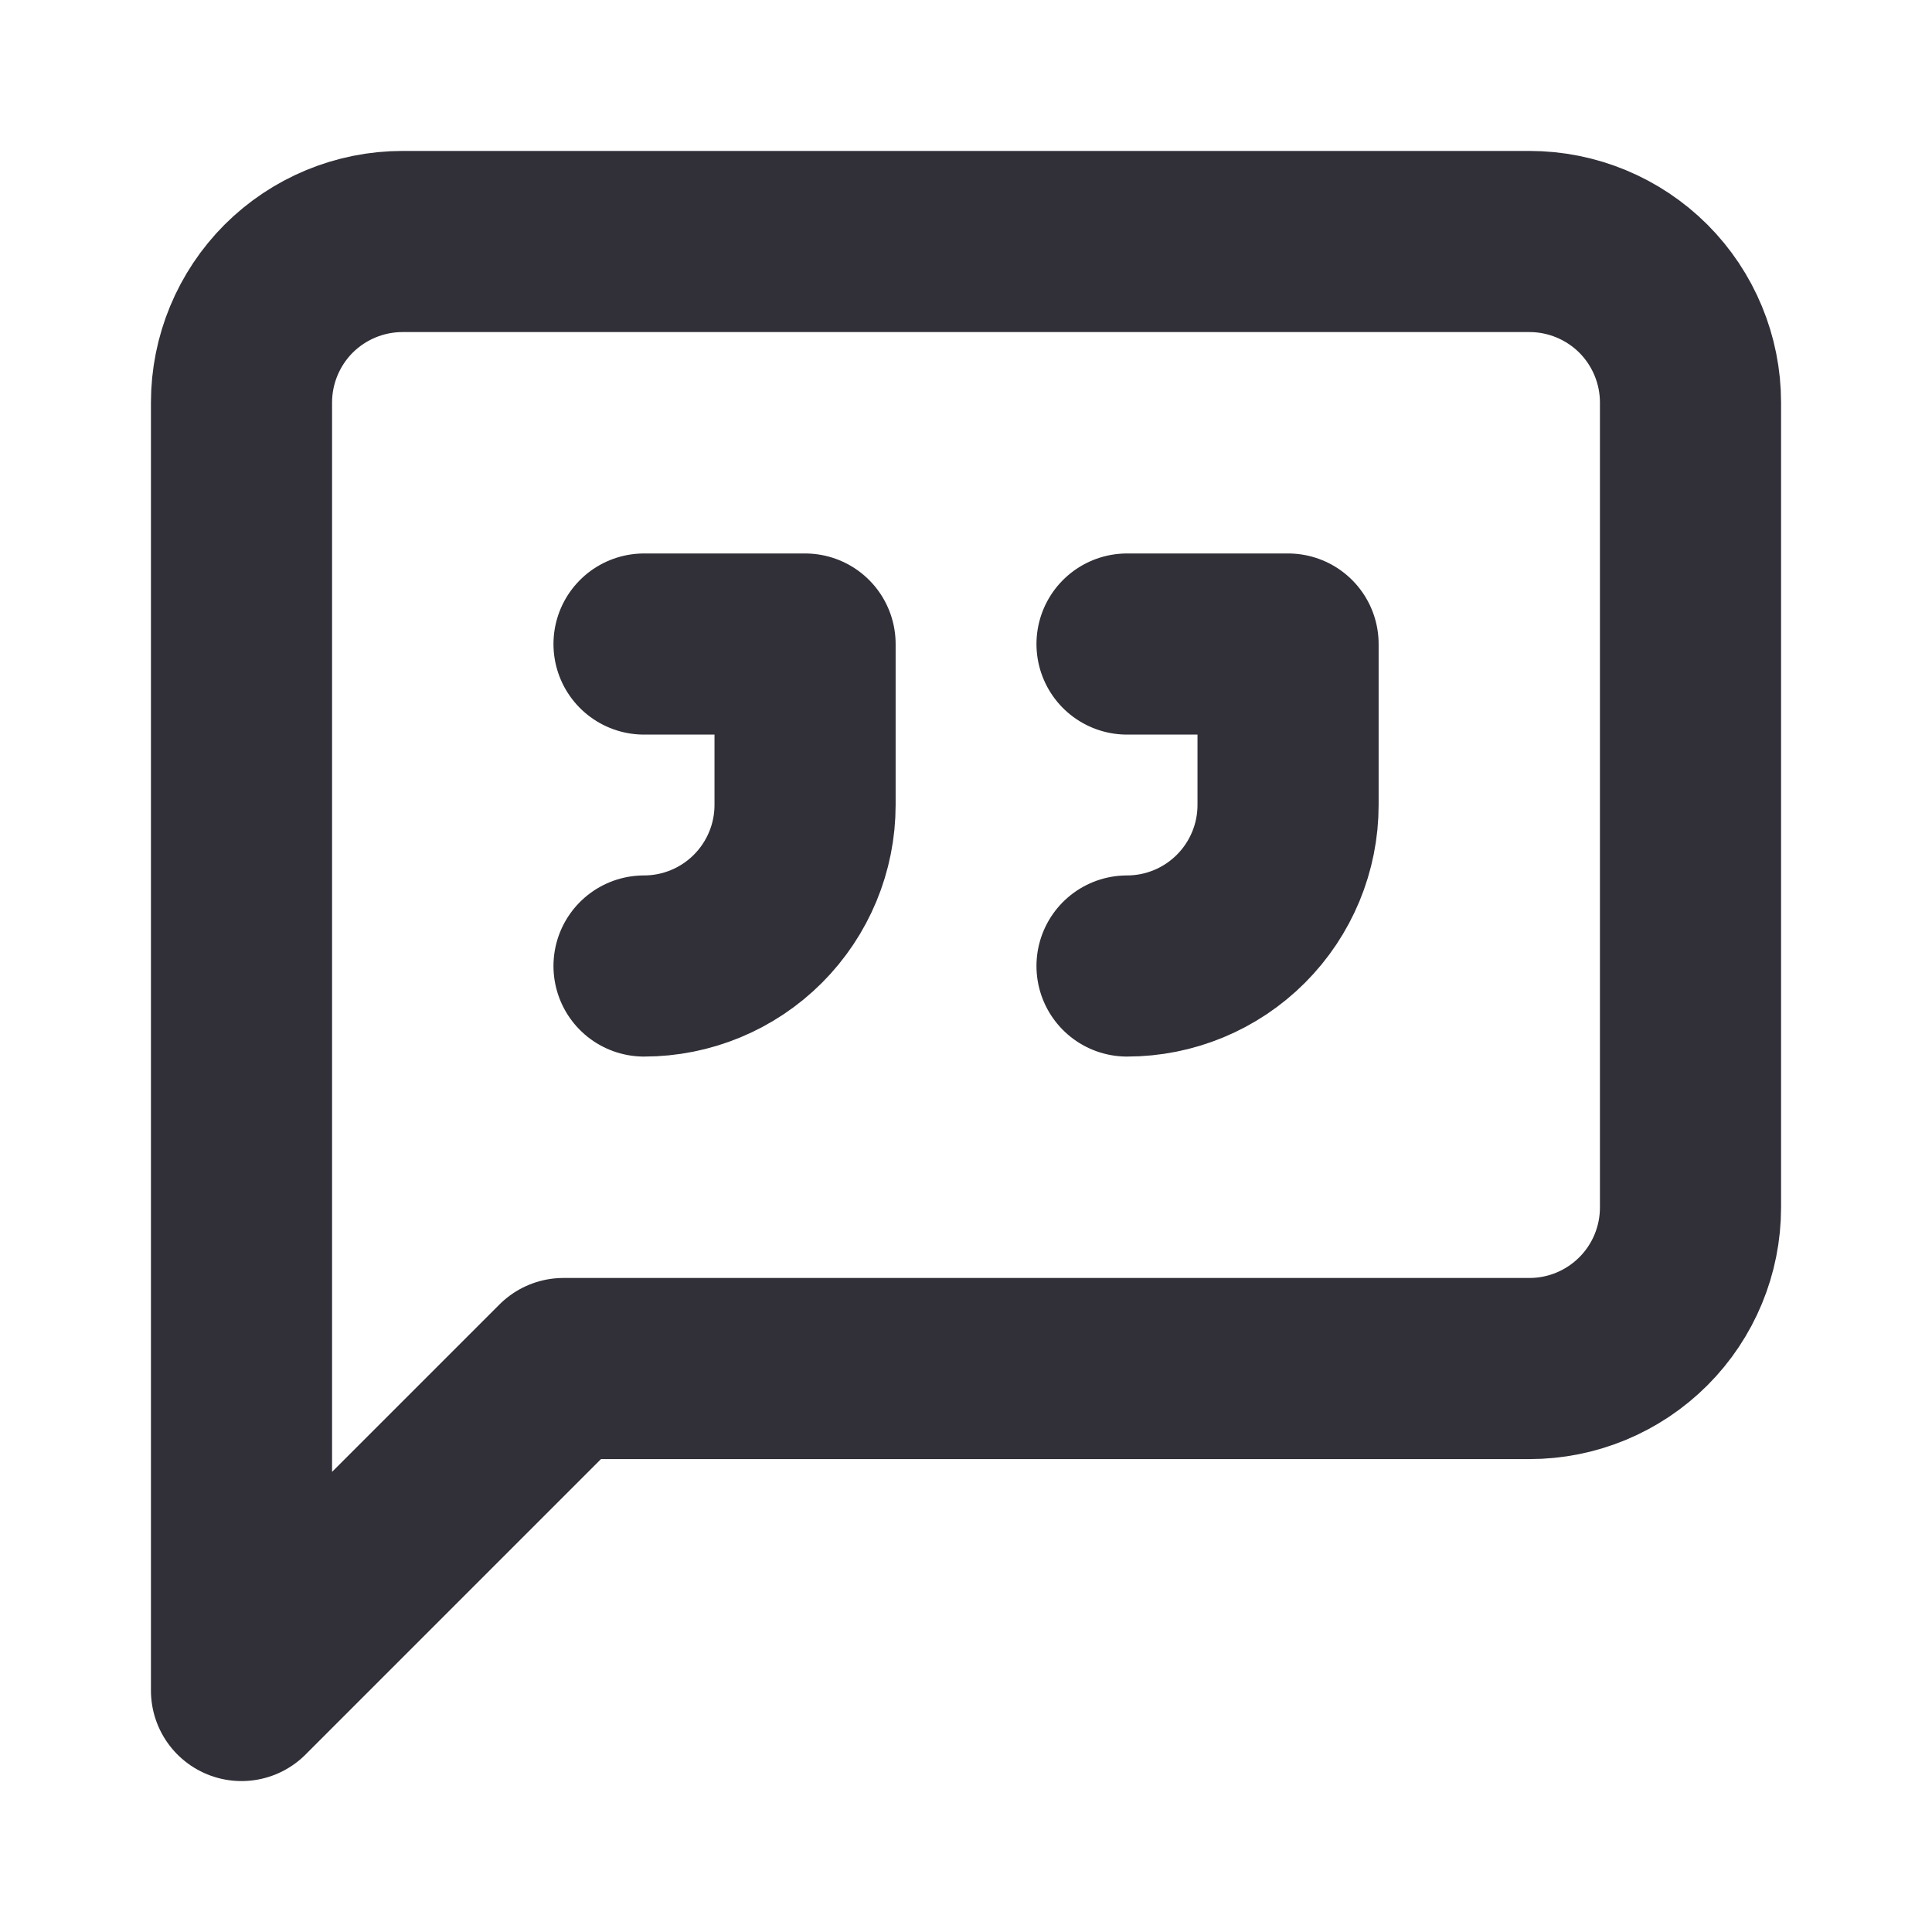
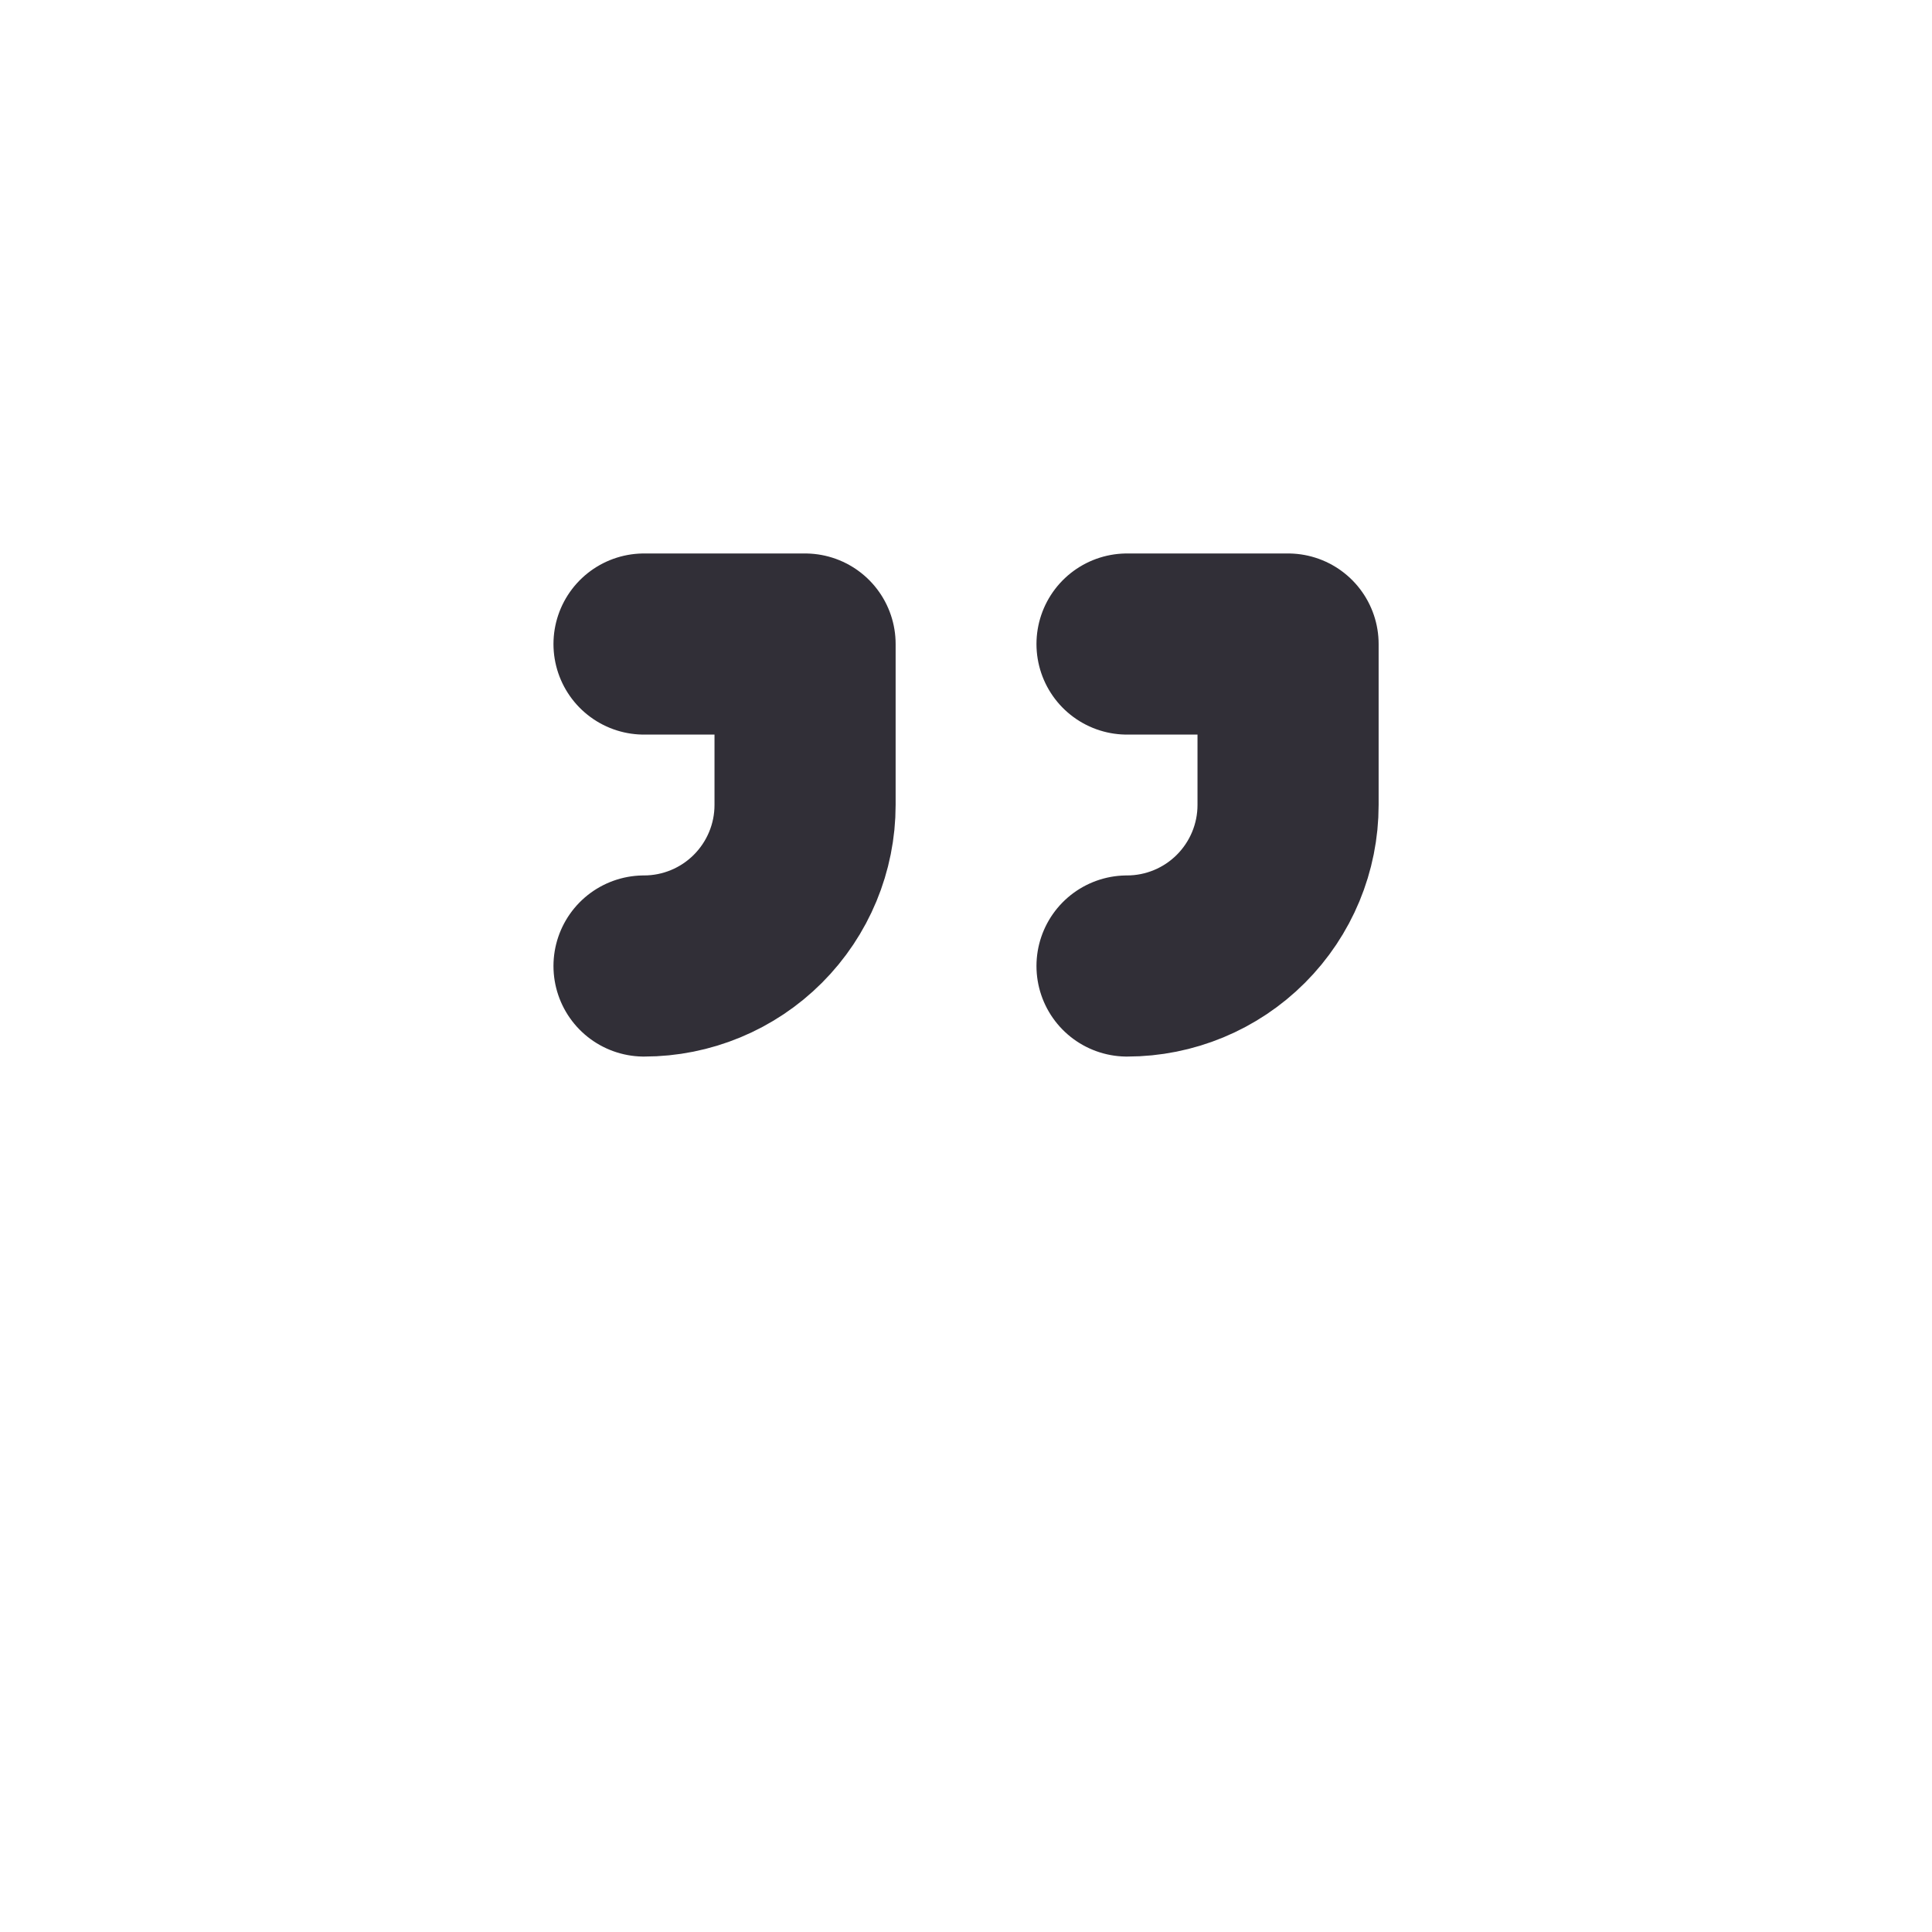
<svg xmlns="http://www.w3.org/2000/svg" width="20" height="20" viewBox="0 0 20 20" fill="none">
-   <path d="M17.5 12.5C17.5 12.942 17.324 13.366 17.012 13.678C16.699 13.991 16.275 14.167 15.833 14.167H5.833L2.5 17.5V4.167C2.5 3.725 2.676 3.301 2.988 2.988C3.301 2.676 3.725 2.5 4.167 2.5H15.833C16.275 2.5 16.699 2.676 17.012 2.988C17.324 3.301 17.5 3.725 17.5 4.167V12.5Z" stroke="#312F37" stroke-width="1.875" stroke-linecap="round" stroke-linejoin="round" />
  <path d="M6.667 10C7.109 10 7.533 9.824 7.845 9.512C8.158 9.199 8.334 8.775 8.334 8.333V6.667H6.667" stroke="#312F37" stroke-width="1.875" stroke-linecap="round" stroke-linejoin="round" />
  <path d="M11.667 10C12.109 10 12.533 9.824 12.845 9.512C13.158 9.199 13.334 8.775 13.334 8.333V6.667H11.667" stroke="#312F37" stroke-width="1.875" stroke-linecap="round" stroke-linejoin="round" />
</svg>